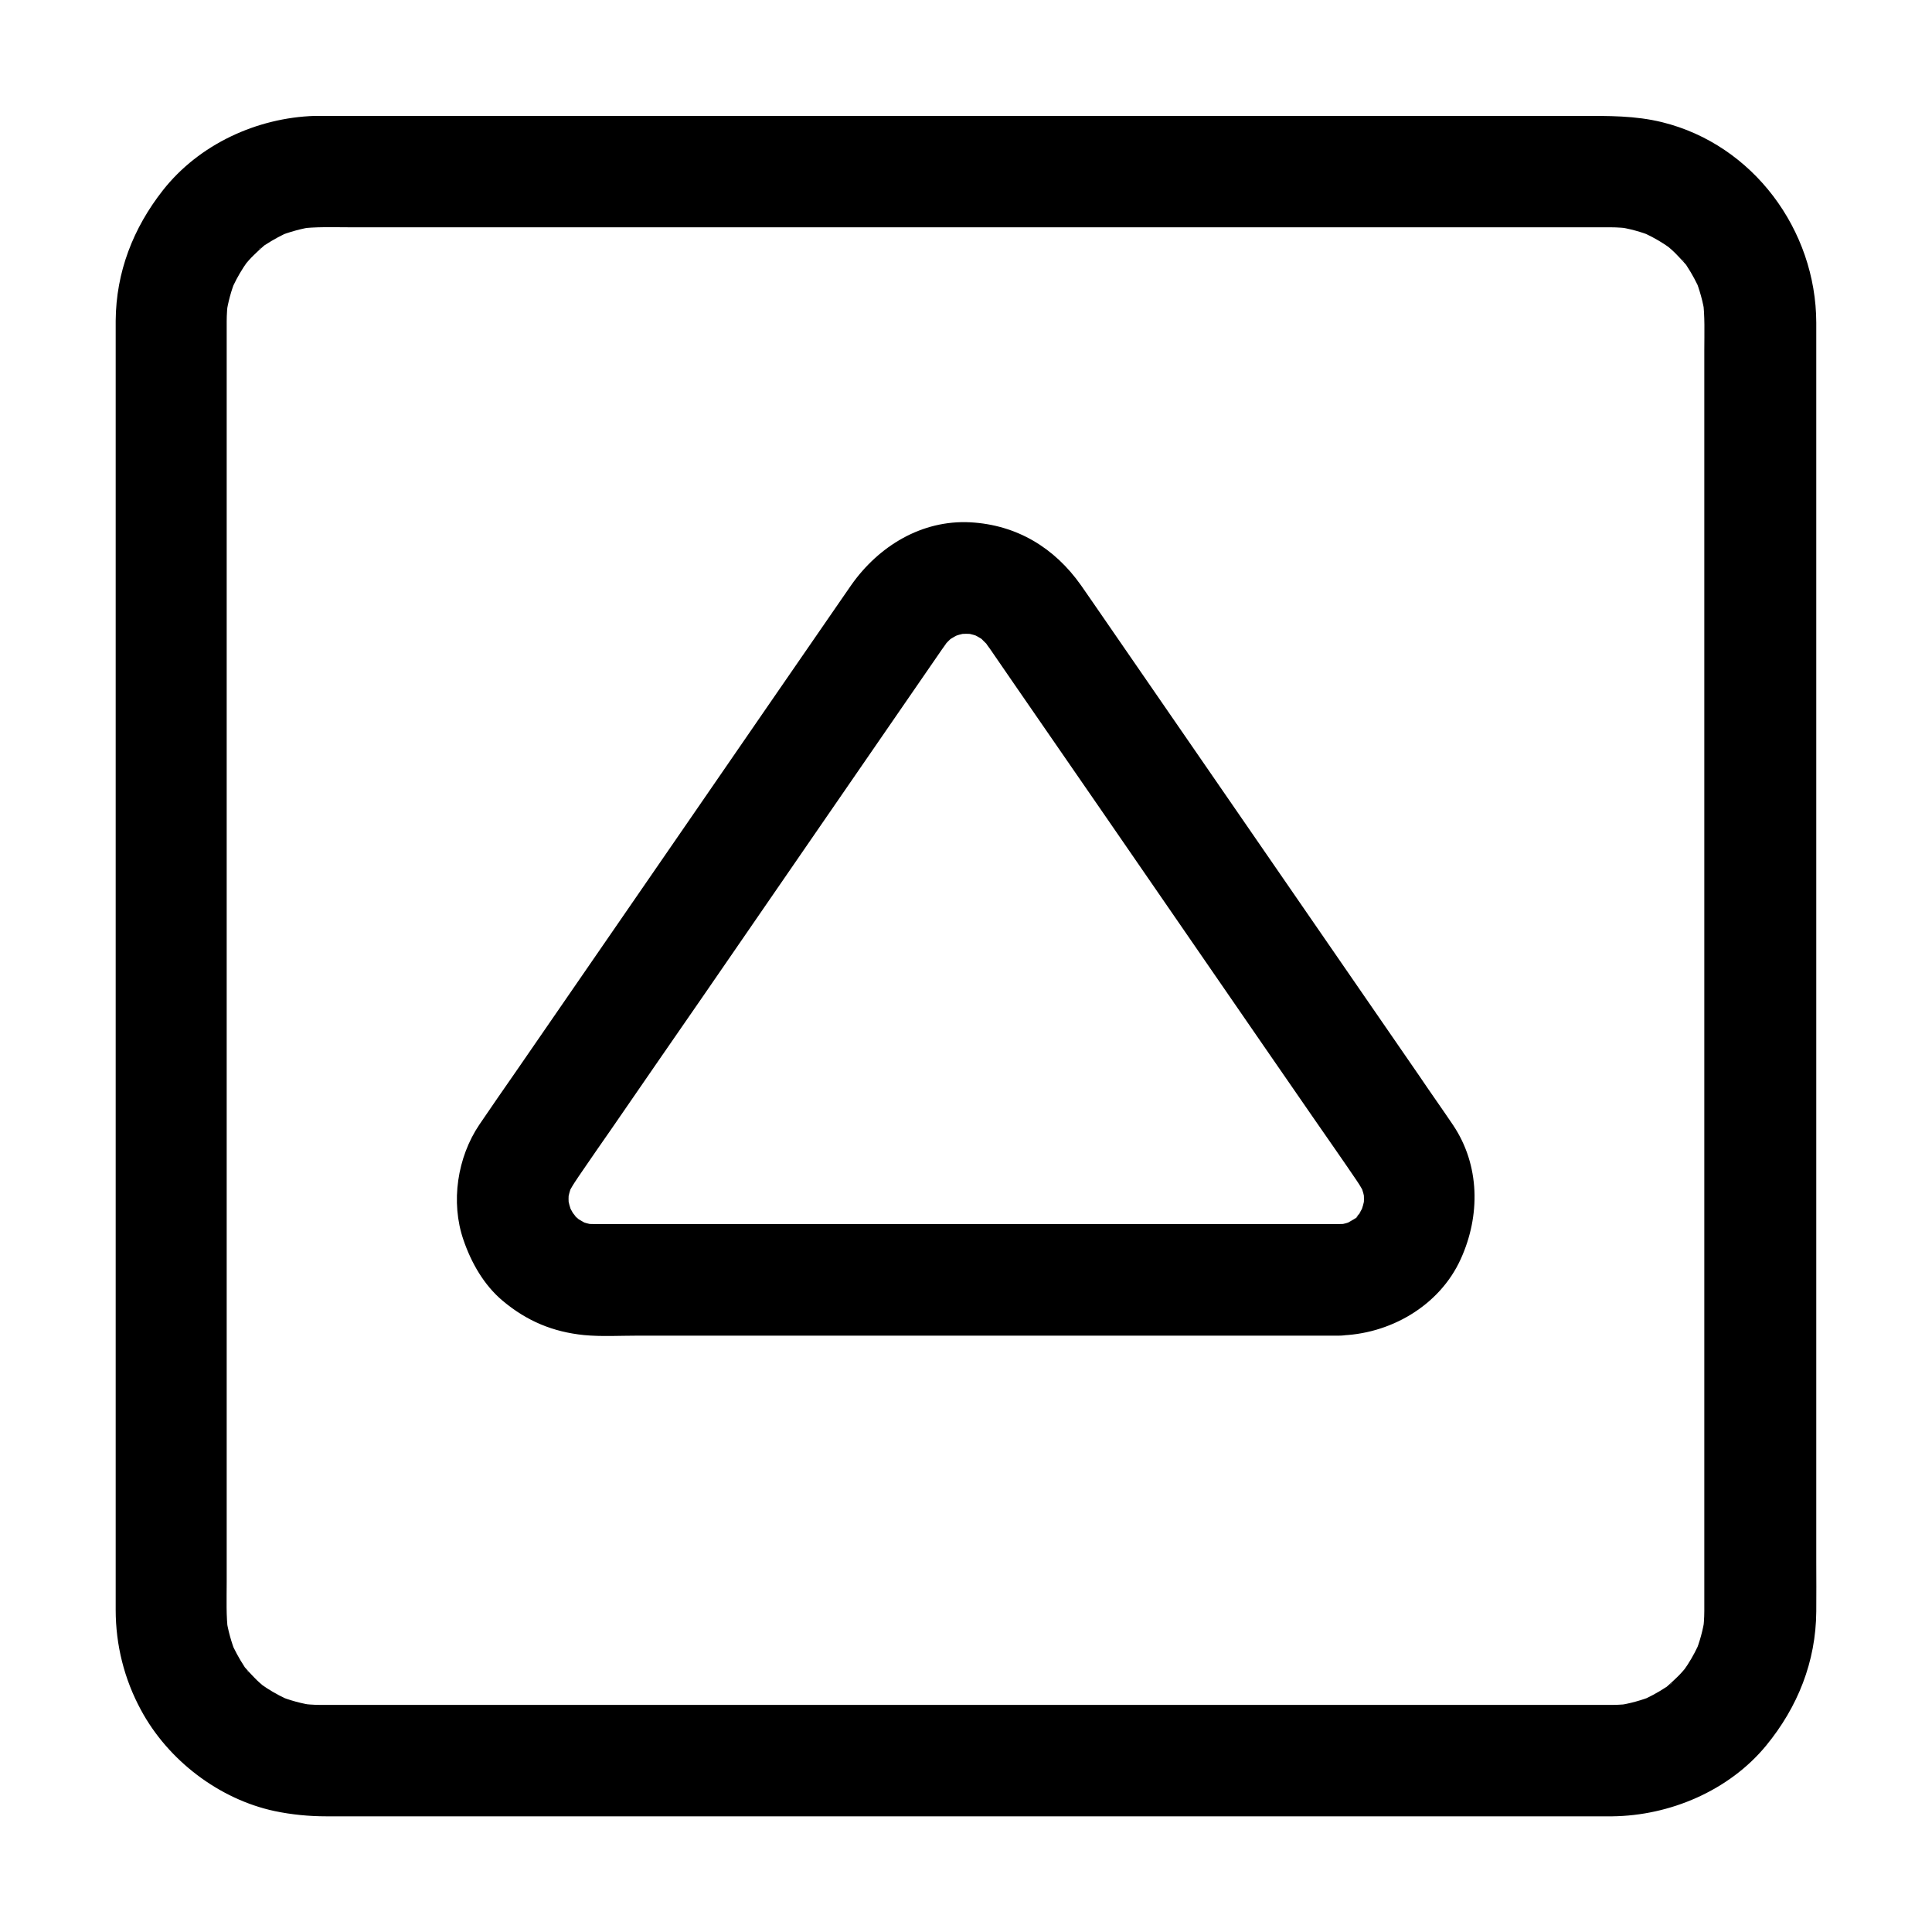
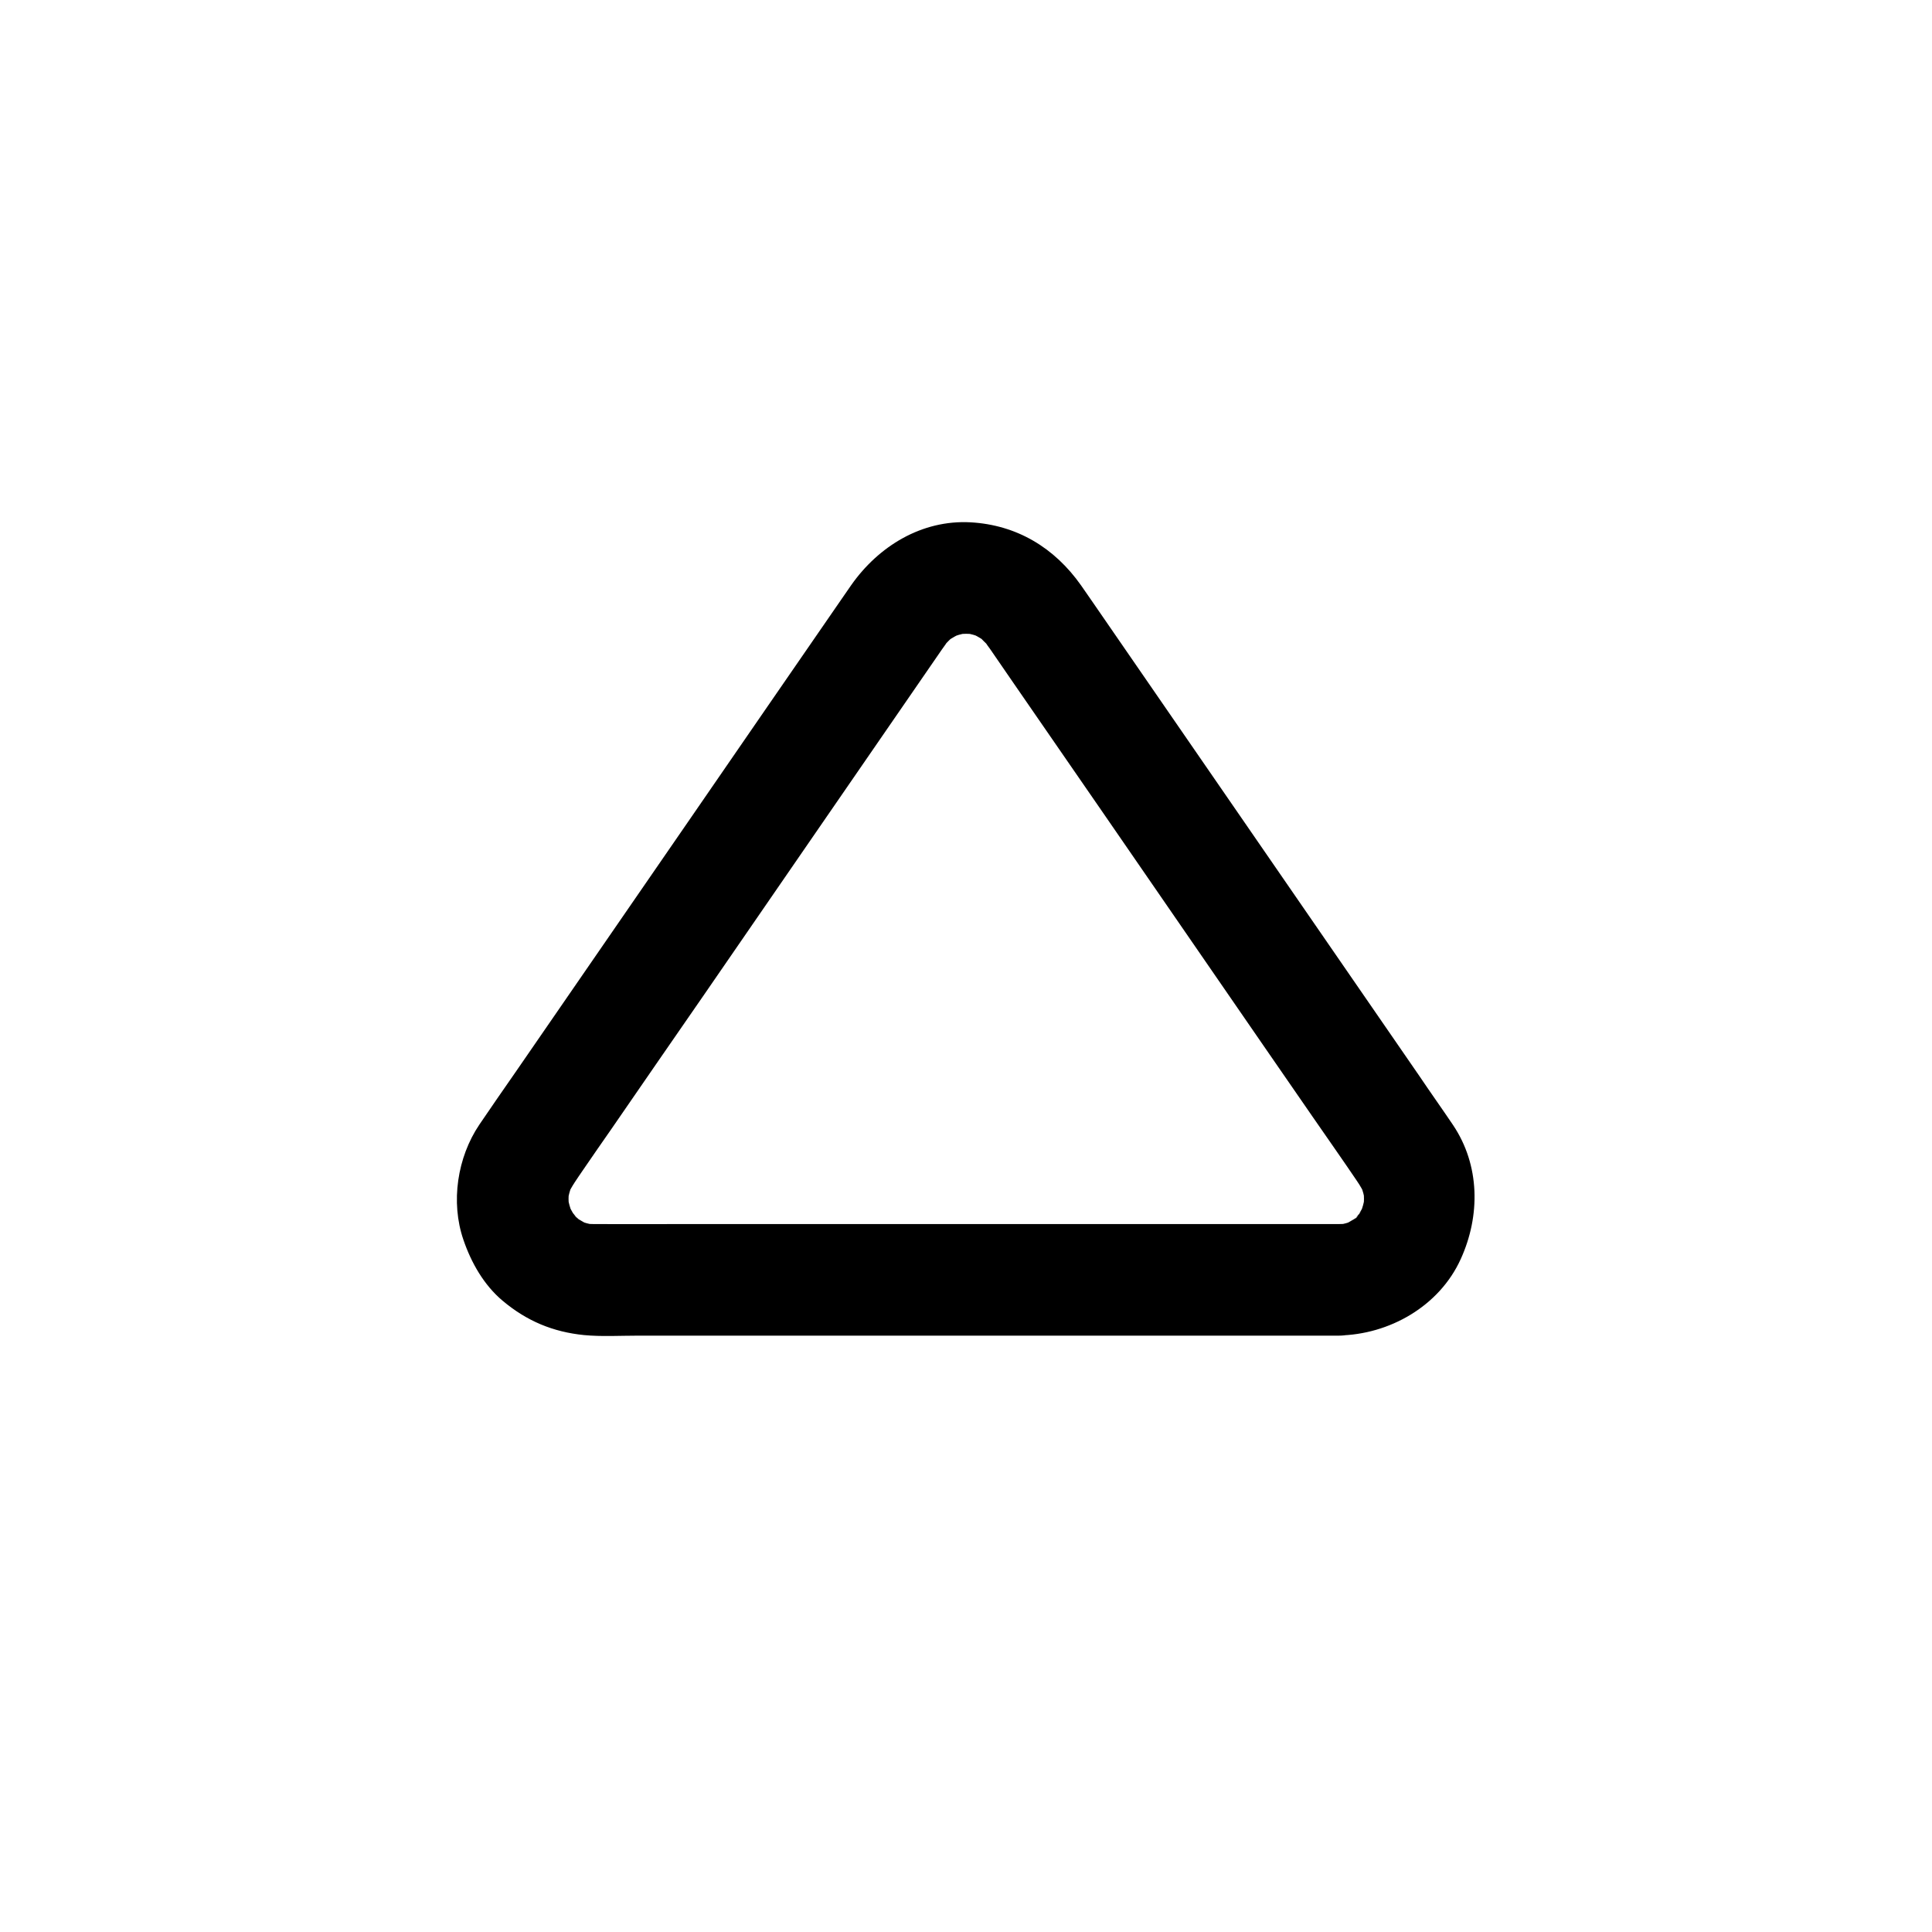
<svg xmlns="http://www.w3.org/2000/svg" fill="#000000" width="800px" height="800px" version="1.1" viewBox="144 144 512 512">
  <g>
-     <path d="m571.21 595.82h-9.25-25.34-37.246-45.609-49.594-49.938-46.594-38.867-27.504-12.25c-1.918 0-3.789-0.148-5.707-0.395 1.328 0.195 2.609 0.344 3.938 0.543-3.297-0.492-6.445-1.328-9.543-2.609 1.18 0.492 2.363 0.984 3.543 1.477-2.312-0.984-4.477-2.117-6.594-3.492-0.543-0.344-1.031-0.738-1.574-1.082-1.426-0.934 2.953 2.41 1.18 0.934-0.984-0.836-1.969-1.672-2.856-2.609-0.836-0.836-1.625-1.723-2.41-2.609-1.77-2.016 0.789 1.23 0.887 1.23-0.246 0-0.934-1.277-1.133-1.574-1.426-2.164-2.656-4.477-3.691-6.84 0.492 1.18 0.984 2.363 1.477 3.543-1.23-3.102-2.117-6.25-2.609-9.543 0.195 1.328 0.344 2.609 0.543 3.938-0.59-4.43-0.395-9.004-0.395-13.48v-24.5-37-45.512-49.988-50.48-46.938-39.262-27.945-12.449c0-1.918 0.148-3.836 0.395-5.707-0.195 1.328-0.344 2.609-0.543 3.938 0.492-3.297 1.328-6.445 2.609-9.543-0.492 1.18-0.984 2.363-1.477 3.543 0.984-2.312 2.117-4.477 3.492-6.594 0.344-0.543 0.738-1.031 1.082-1.574 0.934-1.426-2.41 2.953-0.934 1.18 0.836-0.984 1.672-1.969 2.609-2.856 0.836-0.836 1.723-1.625 2.609-2.41 2.016-1.77-1.23 0.789-1.23 0.887 0-0.246 1.277-0.934 1.574-1.133 2.164-1.426 4.477-2.656 6.84-3.691-1.18 0.492-2.363 0.984-3.543 1.477 3.102-1.23 6.25-2.117 9.543-2.609-1.328 0.195-2.609 0.344-3.938 0.543 4.43-0.59 9.004-0.395 13.48-0.395h24.5 37 45.512 49.988 50.48 46.938 39.262 27.945 12.449c1.918 0 3.836 0.148 5.707 0.395-1.328-0.195-2.609-0.344-3.938-0.543 3.297 0.492 6.445 1.328 9.543 2.609-1.18-0.492-2.363-0.984-3.543-1.477 2.312 0.984 4.477 2.117 6.594 3.492 0.543 0.344 1.031 0.738 1.574 1.082 1.426 0.934-2.953-2.41-1.18-0.934 0.984 0.836 1.969 1.672 2.856 2.609 0.836 0.836 1.625 1.723 2.41 2.609 1.77 2.016-0.789-1.23-0.887-1.23 0.246 0 0.934 1.277 1.133 1.574 1.426 2.164 2.656 4.477 3.691 6.84-0.492-1.18-0.984-2.363-1.477-3.543 1.23 3.102 2.117 6.25 2.609 9.543-0.195-1.328-0.344-2.609-0.543-3.938 0.59 4.43 0.395 9.004 0.395 13.48v24.5 37 45.512 49.988 50.48 46.938 39.262 27.945 12.449c0 1.918-0.148 3.836-0.395 5.707 0.195-1.328 0.344-2.609 0.543-3.938-0.492 3.297-1.328 6.445-2.609 9.543 0.492-1.18 0.984-2.363 1.477-3.543-0.984 2.312-2.117 4.477-3.492 6.594-0.344 0.543-0.738 1.031-1.082 1.574-0.934 1.426 2.41-2.953 0.934-1.18-0.836 0.984-1.672 1.969-2.609 2.856-0.836 0.836-1.723 1.625-2.609 2.41-2.016 1.77 1.23-0.789 1.23-0.887 0 0.246-1.277 0.934-1.574 1.133-2.164 1.426-4.477 2.656-6.84 3.691 1.18-0.492 2.363-0.984 3.543-1.477-3.102 1.23-6.25 2.117-9.543 2.609 1.328-0.195 2.609-0.344 3.938-0.543-1.723 0.246-3.543 0.395-5.363 0.395-7.723 0.051-15.105 6.742-14.762 14.762 0.344 7.922 6.496 14.809 14.762 14.762 15.301-0.148 30.996-6.789 40.836-18.746 8.363-10.184 13.188-22.238 13.285-35.523 0.051-4.379 0-8.758 0-13.086v-30.996-44.082-51.809-54.859-52.449-45.266-33.211-15.793c-0.051-24.551-16.727-47.184-40.836-53.137-7.184-1.77-14.27-1.672-21.551-1.672h-27.109-41.426-50.332-54.66-53.43-47.676-36.457-20.418-4.035c-15.352 0.492-30.652 7.527-40.246 19.73-7.871 10.035-12.398 21.648-12.496 34.539v4.184 22.977 38.473 48.609 54.121 54.121 49.594 39.559 24.746 5.266c0 9.297 2.262 18.352 6.691 26.52 7.133 13.285 20.664 23.664 35.473 26.812 4.477 0.934 9.055 1.379 13.629 1.379h18.648 35.078 46.789 53.086 54.562 51.219 42.41 28.832 10.234c7.723 0 15.105-6.789 14.762-14.762-0.449-8.023-6.598-14.762-14.863-14.762z" />
    <path d="m498.7 468.39h-19.926-47.773-57.516-49.199c-7.625 0-15.203 0.051-22.828 0-1.133 0-2.215-0.098-3.297-0.195 1.328 0.195 2.609 0.344 3.938 0.543-1.77-0.297-3.492-0.738-5.164-1.426 1.18 0.492 2.363 0.984 3.543 1.477-1.277-0.543-2.363-1.23-3.543-1.918-2.016-1.18 2.902 2.508 1.18 0.934-0.492-0.441-0.984-0.887-1.477-1.328-0.344-0.395-0.887-1.23-1.328-1.477 0.543 0.297 2.461 3.394 0.984 1.18-0.738-1.082-1.328-2.262-1.871-3.445 0.492 1.18 0.984 2.363 1.477 3.543-0.789-1.918-1.328-3.887-1.625-5.953 0.195 1.328 0.344 2.609 0.543 3.938-0.195-1.723-0.195-3.394 0-5.117-0.195 1.328-0.344 2.609-0.543 3.938 0.297-1.969 0.789-3.836 1.523-5.707-0.492 1.18-0.984 2.363-1.477 3.543 1.133-2.559 2.754-4.723 4.281-6.988 2.41-3.492 4.82-7.035 7.281-10.527 8.168-11.855 16.336-23.715 24.551-35.57 9.938-14.414 19.875-28.832 29.816-43.297 8.266-12.004 16.582-24.059 24.848-36.062 2.508-3.641 5.019-7.281 7.527-10.922 0.641-0.934 1.277-1.871 1.969-2.805 0.148-0.246 0.297-0.441 0.441-0.688 0.051-0.051 0.051-0.098 0.098-0.148 1.23-1.871-2.508 2.707-0.492 0.688 0.492-0.543 1.031-1.031 1.574-1.574 1.574-1.625-2.902 1.969-1.031 0.789 1.18-0.789 2.363-1.477 3.691-2.066-1.18 0.492-2.363 0.984-3.543 1.477 1.82-0.789 3.738-1.328 5.707-1.625-1.328 0.195-2.609 0.344-3.938 0.543 1.969-0.246 3.938-0.246 5.902 0-1.328-0.195-2.609-0.344-3.938-0.543 1.969 0.297 3.836 0.836 5.707 1.625-1.18-0.492-2.363-0.984-3.543-1.477 1.18 0.543 2.312 1.18 3.445 1.918 2.363 1.477-2.262-2.117-0.789-0.59 0.492 0.543 1.031 1.031 1.574 1.574 1.969 2.016-1.82-2.656-0.492-0.688 0.051 0.051 0.051 0.098 0.098 0.148 0.395 0.641 0.836 1.23 1.277 1.82 2.117 3.102 4.281 6.199 6.394 9.297 7.871 11.367 15.695 22.781 23.566 34.145 9.938 14.414 19.828 28.781 29.766 43.199 8.562 12.449 17.172 24.895 25.73 37.293 3.938 5.707 7.969 11.414 11.855 17.172 0.836 1.23 1.574 2.508 2.164 3.887-0.492-1.18-0.984-2.363-1.477-3.543 0.738 1.82 1.277 3.738 1.523 5.707-0.195-1.328-0.344-2.609-0.543-3.938 0.195 1.723 0.195 3.394 0 5.117 0.195-1.328 0.344-2.609 0.543-3.938-0.297 2.066-0.836 4.035-1.625 5.953 0.492-1.18 0.984-2.363 1.477-3.543-0.543 1.18-1.133 2.363-1.871 3.445-0.789 1.18-1.969 1.871 0.984-1.18-0.441 0.492-0.836 0.984-1.328 1.477-0.441 0.492-0.984 0.887-1.477 1.328-1.672 1.523 3.199-2.164 1.18-0.934-1.18 0.688-2.312 1.379-3.543 1.918 1.18-0.492 2.363-0.984 3.543-1.477-1.672 0.688-3.394 1.133-5.164 1.426 1.328-0.195 2.609-0.344 3.938-0.543-1.168 0.141-2.199 0.191-3.281 0.191-7.723 0.098-15.105 6.691-14.762 14.762 0.344 7.922 6.496 14.859 14.762 14.762 13.48-0.195 26.766-7.773 32.422-20.27 5.215-11.465 5.117-24.848-2.066-35.523-2.953-4.379-6.004-8.66-8.953-13.039-15.398-22.336-30.801-44.672-46.199-67.012-13.43-19.484-26.863-38.965-40.297-58.449-1.031-1.477-2.066-3-3.102-4.477-7.035-9.988-17.023-16.039-29.324-16.727-12.941-0.688-24.355 6.348-31.586 16.629-0.934 1.328-1.82 2.656-2.754 3.984-13.188 19.141-26.422 38.277-39.605 57.465-15.547 22.535-31.047 45.066-46.594 67.602-3.199 4.625-6.445 9.25-9.594 13.922-5.856 8.66-7.676 20.566-4.231 30.555 2.066 6.051 5.41 11.957 10.383 16.137 6.394 5.363 13.285 8.266 21.598 9.102 4.676 0.441 9.496 0.148 14.219 0.148h31.98 88.414 62.238 3.148c7.723 0 15.105-6.789 14.762-14.762-0.445-8.02-6.594-14.809-14.859-14.809z" />
  </g>
</svg>